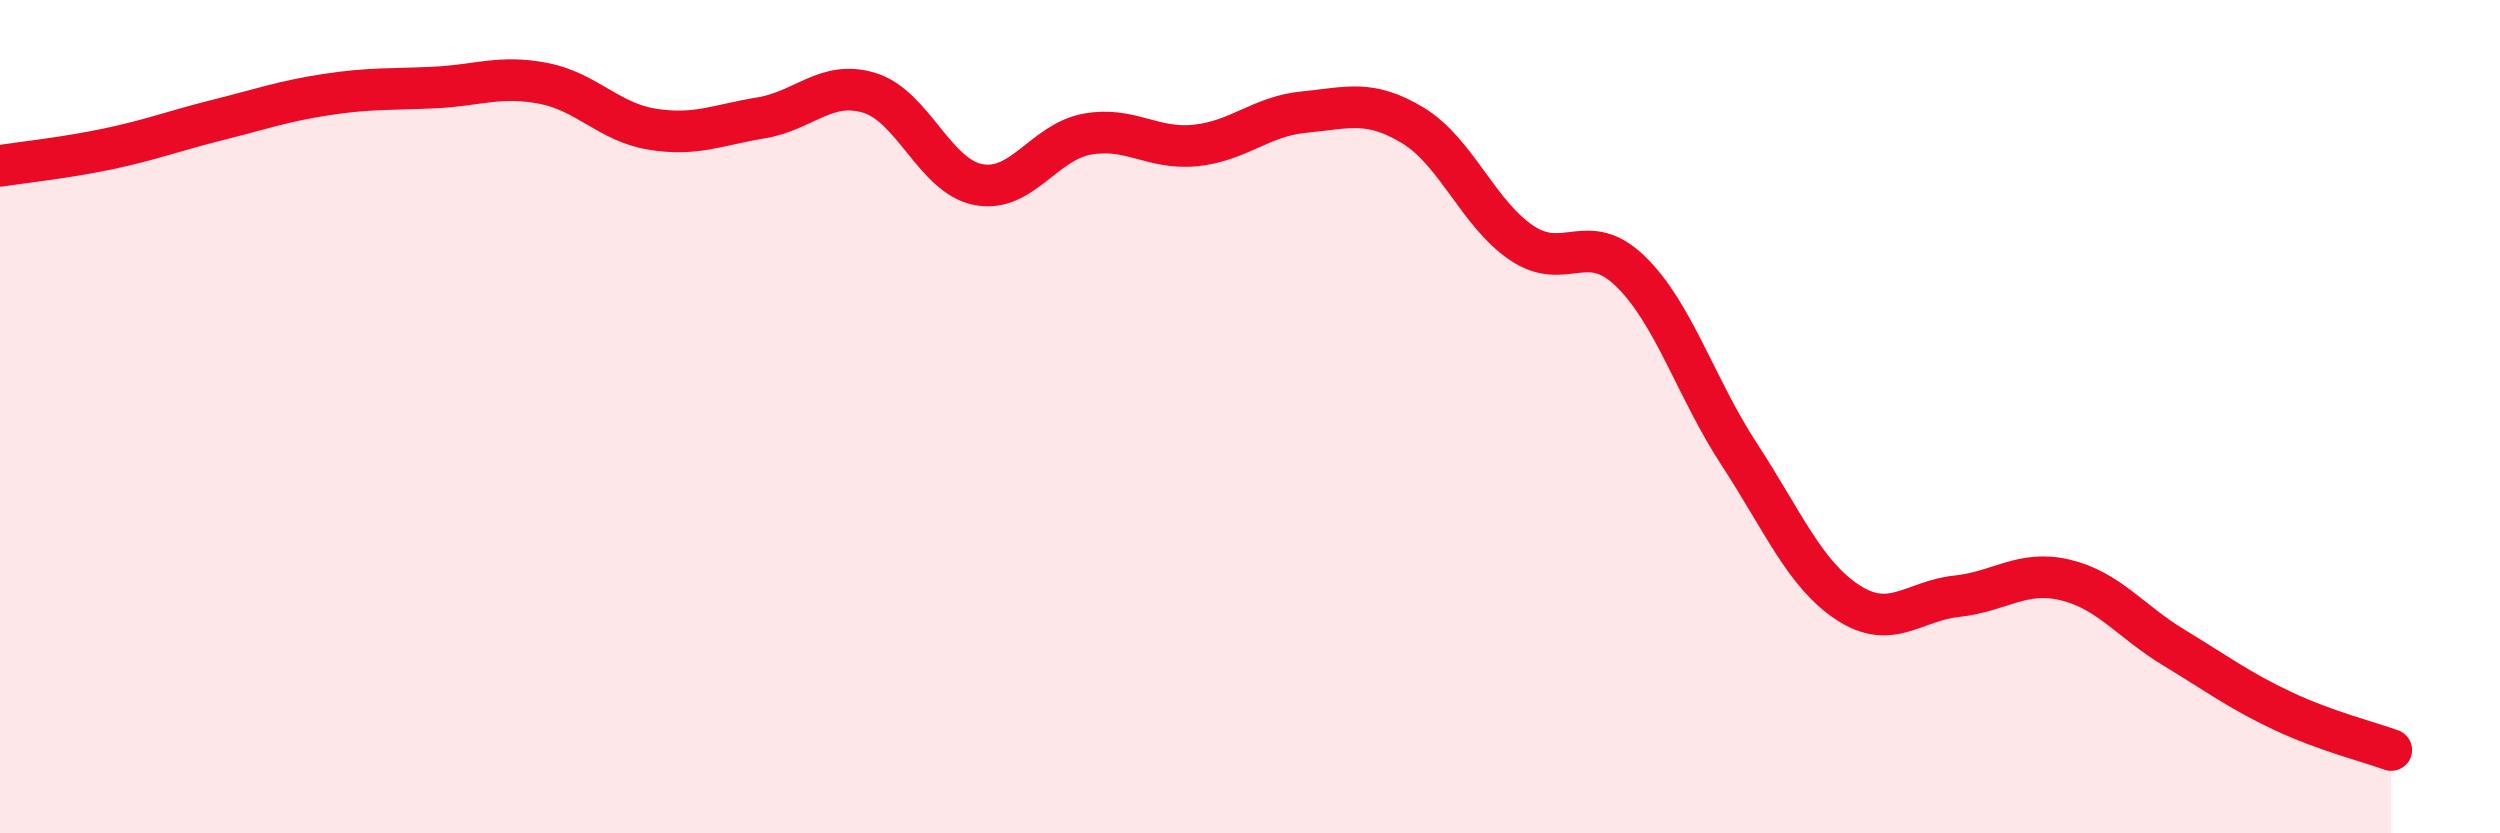
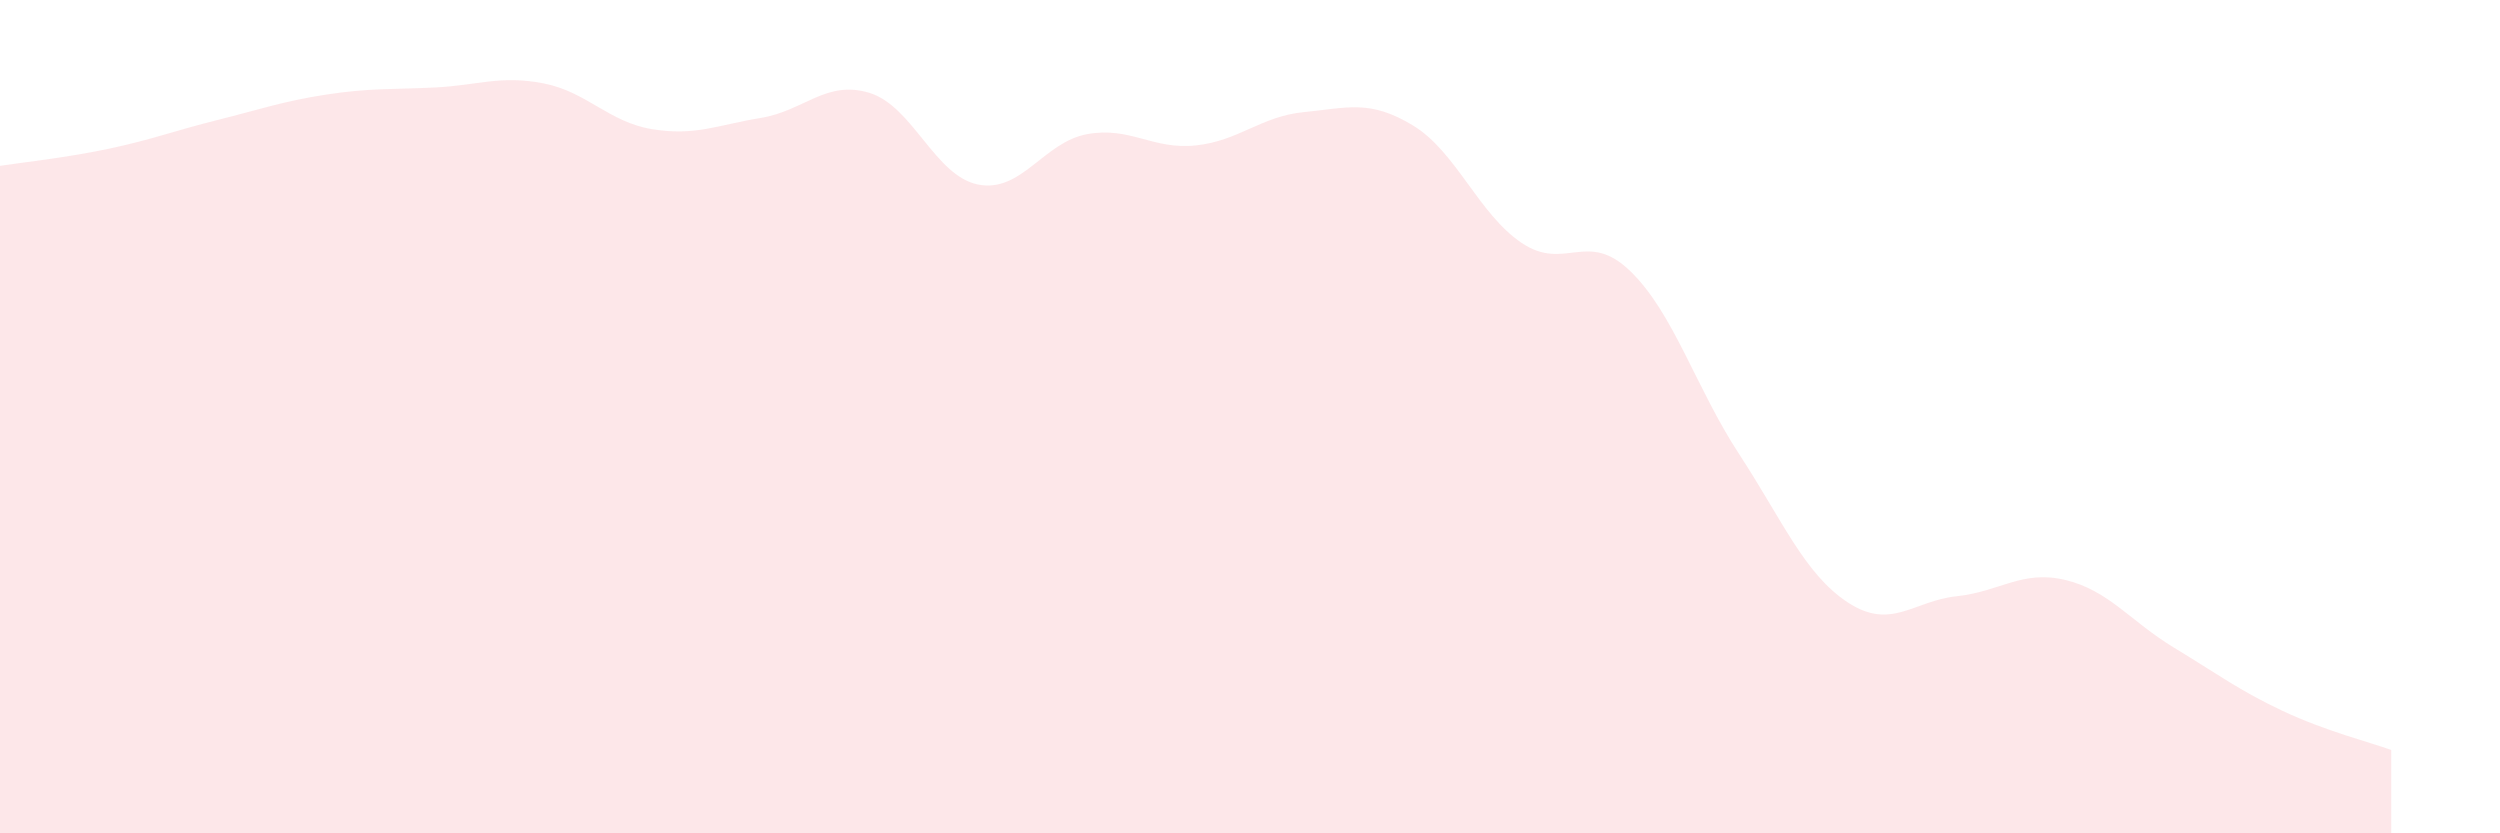
<svg xmlns="http://www.w3.org/2000/svg" width="60" height="20" viewBox="0 0 60 20">
  <path d="M 0,3.98 C 0.52,3.9 1.57,3.79 2.61,3.57 C 3.65,3.35 4.18,3.14 5.22,2.88 C 6.26,2.62 6.79,2.43 7.83,2.27 C 8.87,2.11 9.39,2.15 10.43,2.1 C 11.47,2.05 12,1.8 13.04,2 C 14.08,2.2 14.61,2.93 15.65,3.1 C 16.69,3.27 17.22,3 18.26,2.83 C 19.3,2.66 19.83,1.91 20.87,2.23 C 21.91,2.55 22.44,4.23 23.48,4.43 C 24.52,4.63 25.05,3.41 26.09,3.22 C 27.13,3.03 27.66,3.6 28.7,3.49 C 29.74,3.38 30.26,2.79 31.3,2.69 C 32.34,2.59 32.87,2.38 33.91,3.01 C 34.95,3.64 35.48,5.13 36.52,5.83 C 37.56,6.53 38.09,5.5 39.13,6.51 C 40.17,7.52 40.7,9.31 41.74,10.9 C 42.78,12.49 43.31,13.78 44.35,14.46 C 45.39,15.14 45.92,14.42 46.96,14.31 C 48,14.2 48.53,13.67 49.57,13.92 C 50.61,14.17 51.13,14.91 52.17,15.54 C 53.21,16.17 53.74,16.57 54.78,17.06 C 55.82,17.55 56.87,17.81 57.39,18L57.39 20L0 20Z" fill="#EB0A25" opacity="0.1" stroke-linecap="round" stroke-linejoin="round" />
-   <path d="M 0,3.98 C 0.52,3.9 1.57,3.79 2.61,3.57 C 3.65,3.35 4.18,3.14 5.22,2.88 C 6.26,2.62 6.79,2.43 7.83,2.27 C 8.87,2.11 9.39,2.15 10.43,2.1 C 11.47,2.05 12,1.8 13.04,2 C 14.08,2.2 14.61,2.93 15.65,3.1 C 16.69,3.27 17.22,3 18.26,2.83 C 19.3,2.66 19.83,1.91 20.87,2.23 C 21.91,2.55 22.44,4.23 23.48,4.43 C 24.52,4.63 25.05,3.41 26.09,3.22 C 27.13,3.03 27.66,3.6 28.7,3.49 C 29.74,3.38 30.26,2.79 31.3,2.69 C 32.34,2.59 32.87,2.38 33.91,3.01 C 34.95,3.64 35.48,5.13 36.52,5.83 C 37.56,6.53 38.09,5.5 39.13,6.51 C 40.17,7.52 40.7,9.31 41.74,10.9 C 42.78,12.49 43.31,13.78 44.35,14.46 C 45.39,15.14 45.92,14.42 46.96,14.31 C 48,14.2 48.53,13.67 49.57,13.92 C 50.61,14.17 51.13,14.91 52.17,15.54 C 53.21,16.17 53.74,16.57 54.78,17.06 C 55.82,17.55 56.87,17.81 57.39,18" stroke="#EB0A25" stroke-width="1" fill="none" stroke-linecap="round" stroke-linejoin="round" />
</svg>